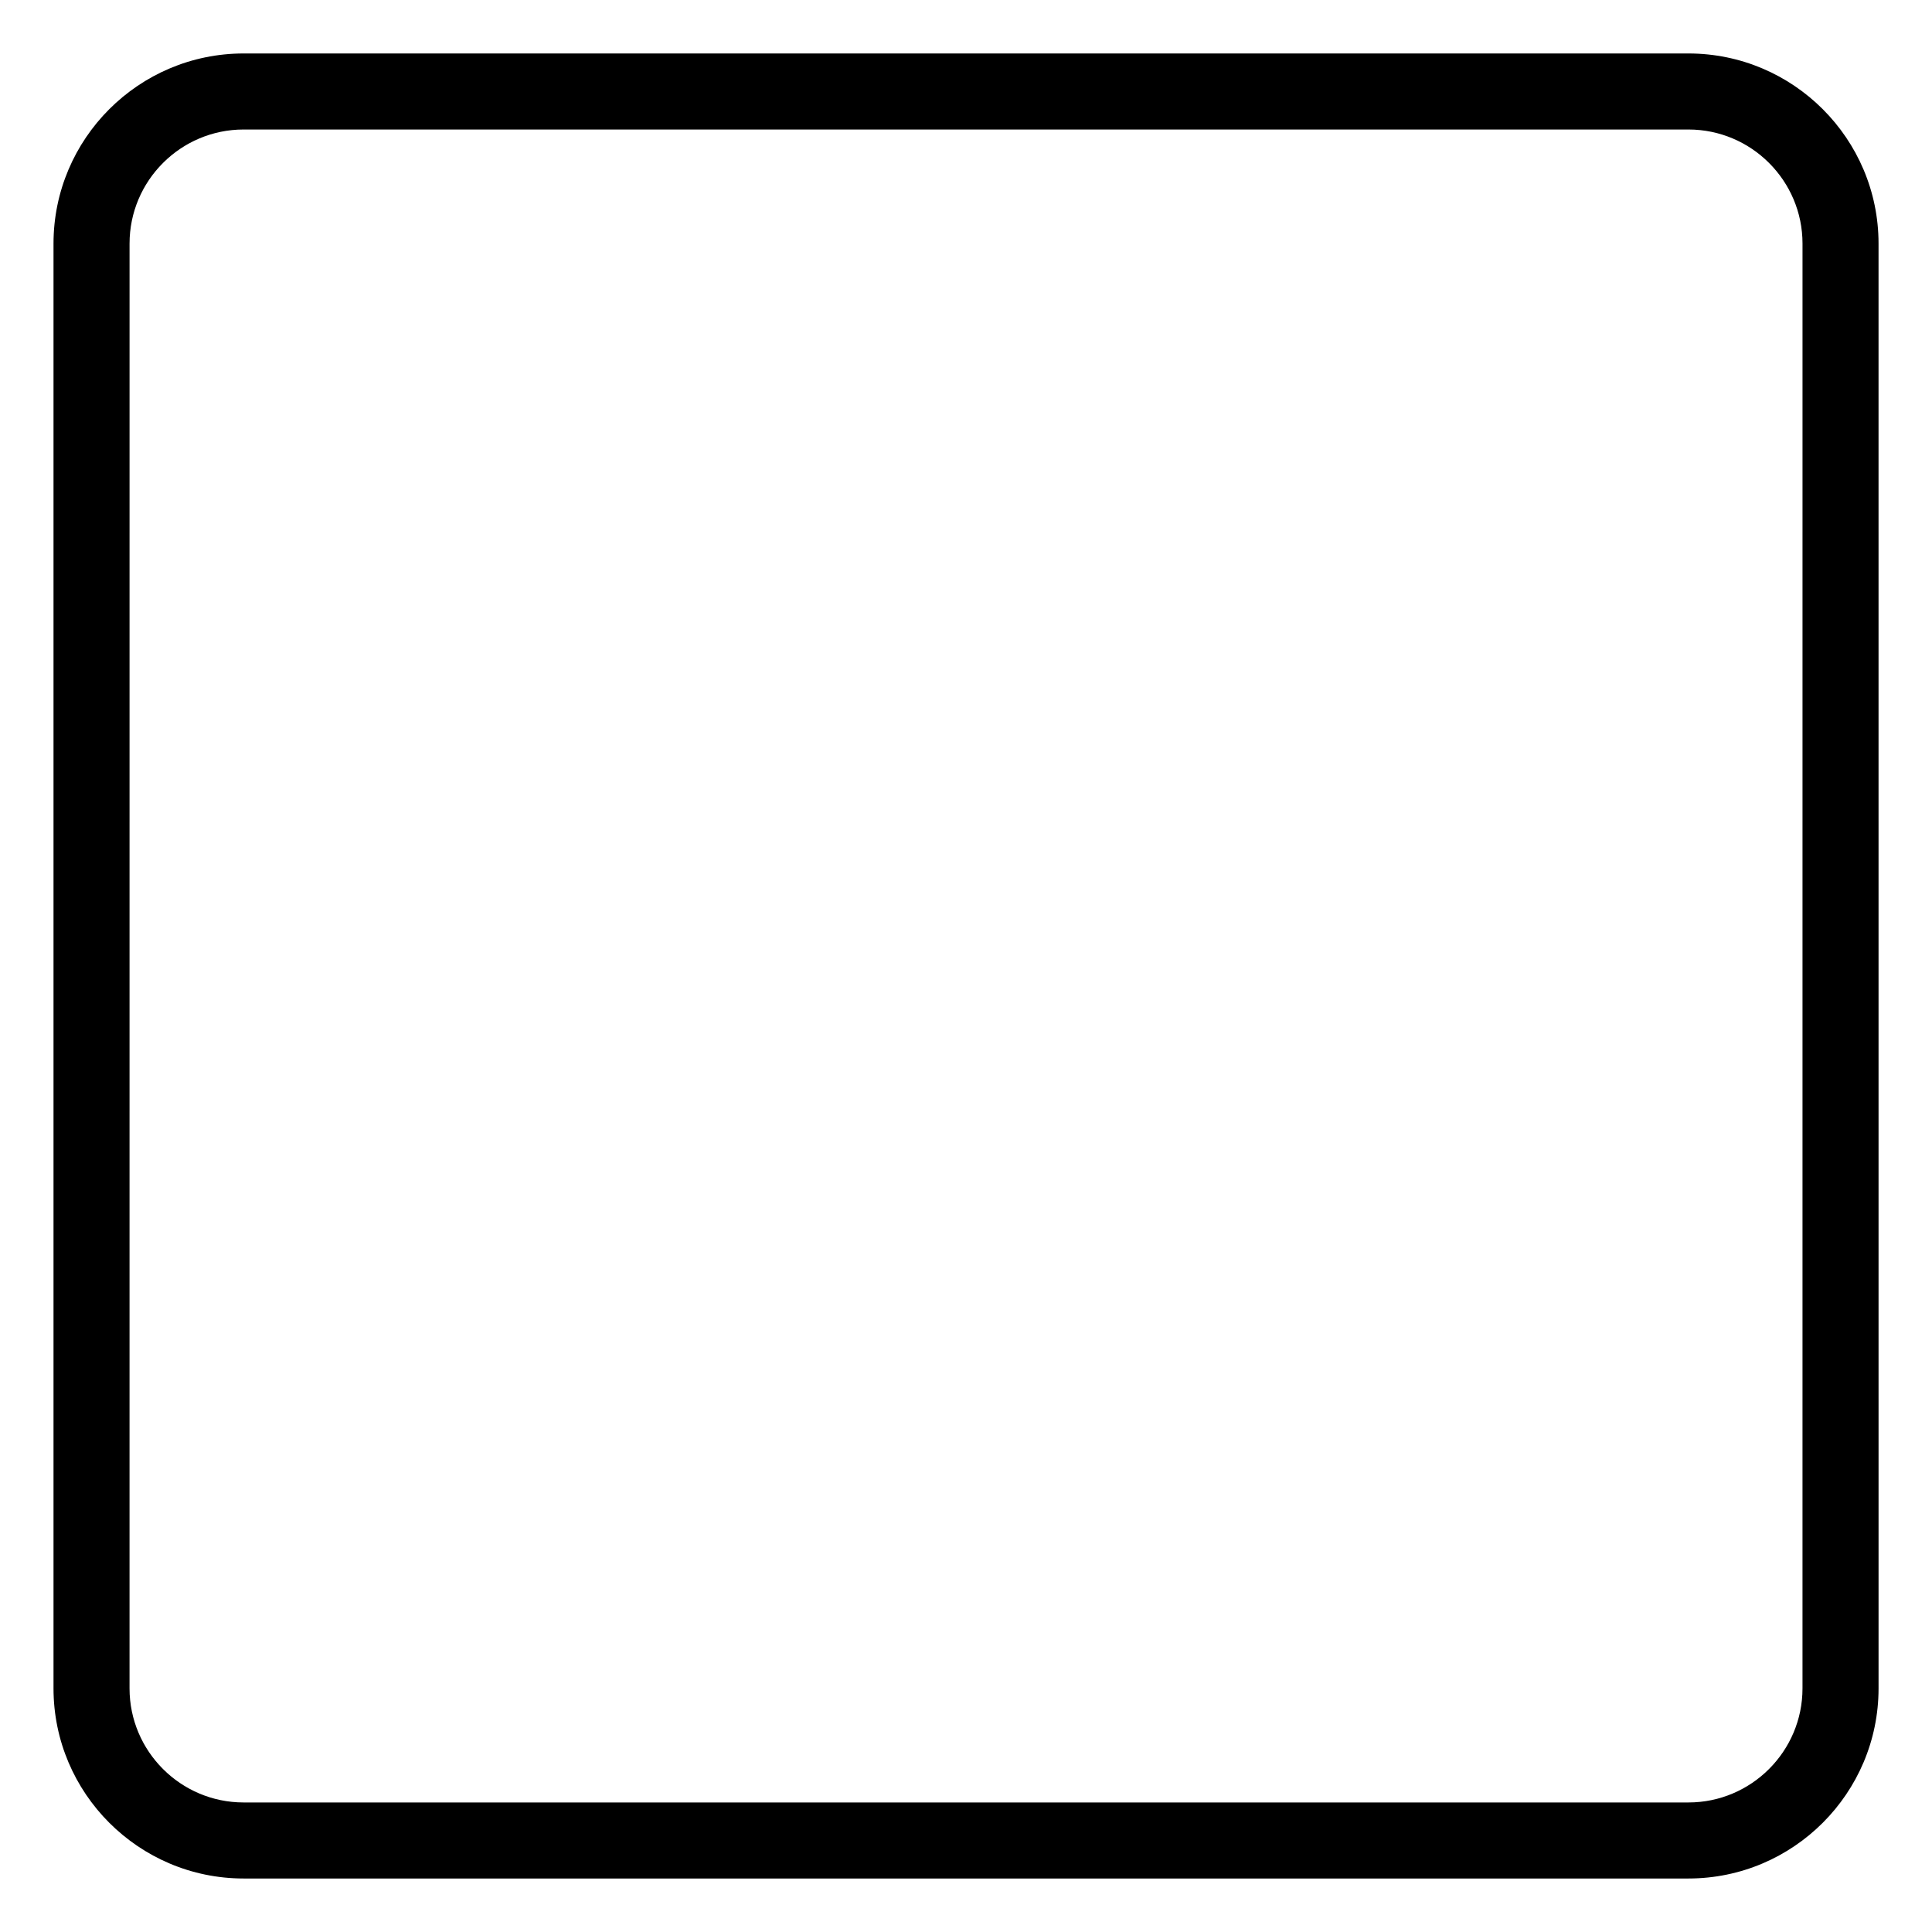
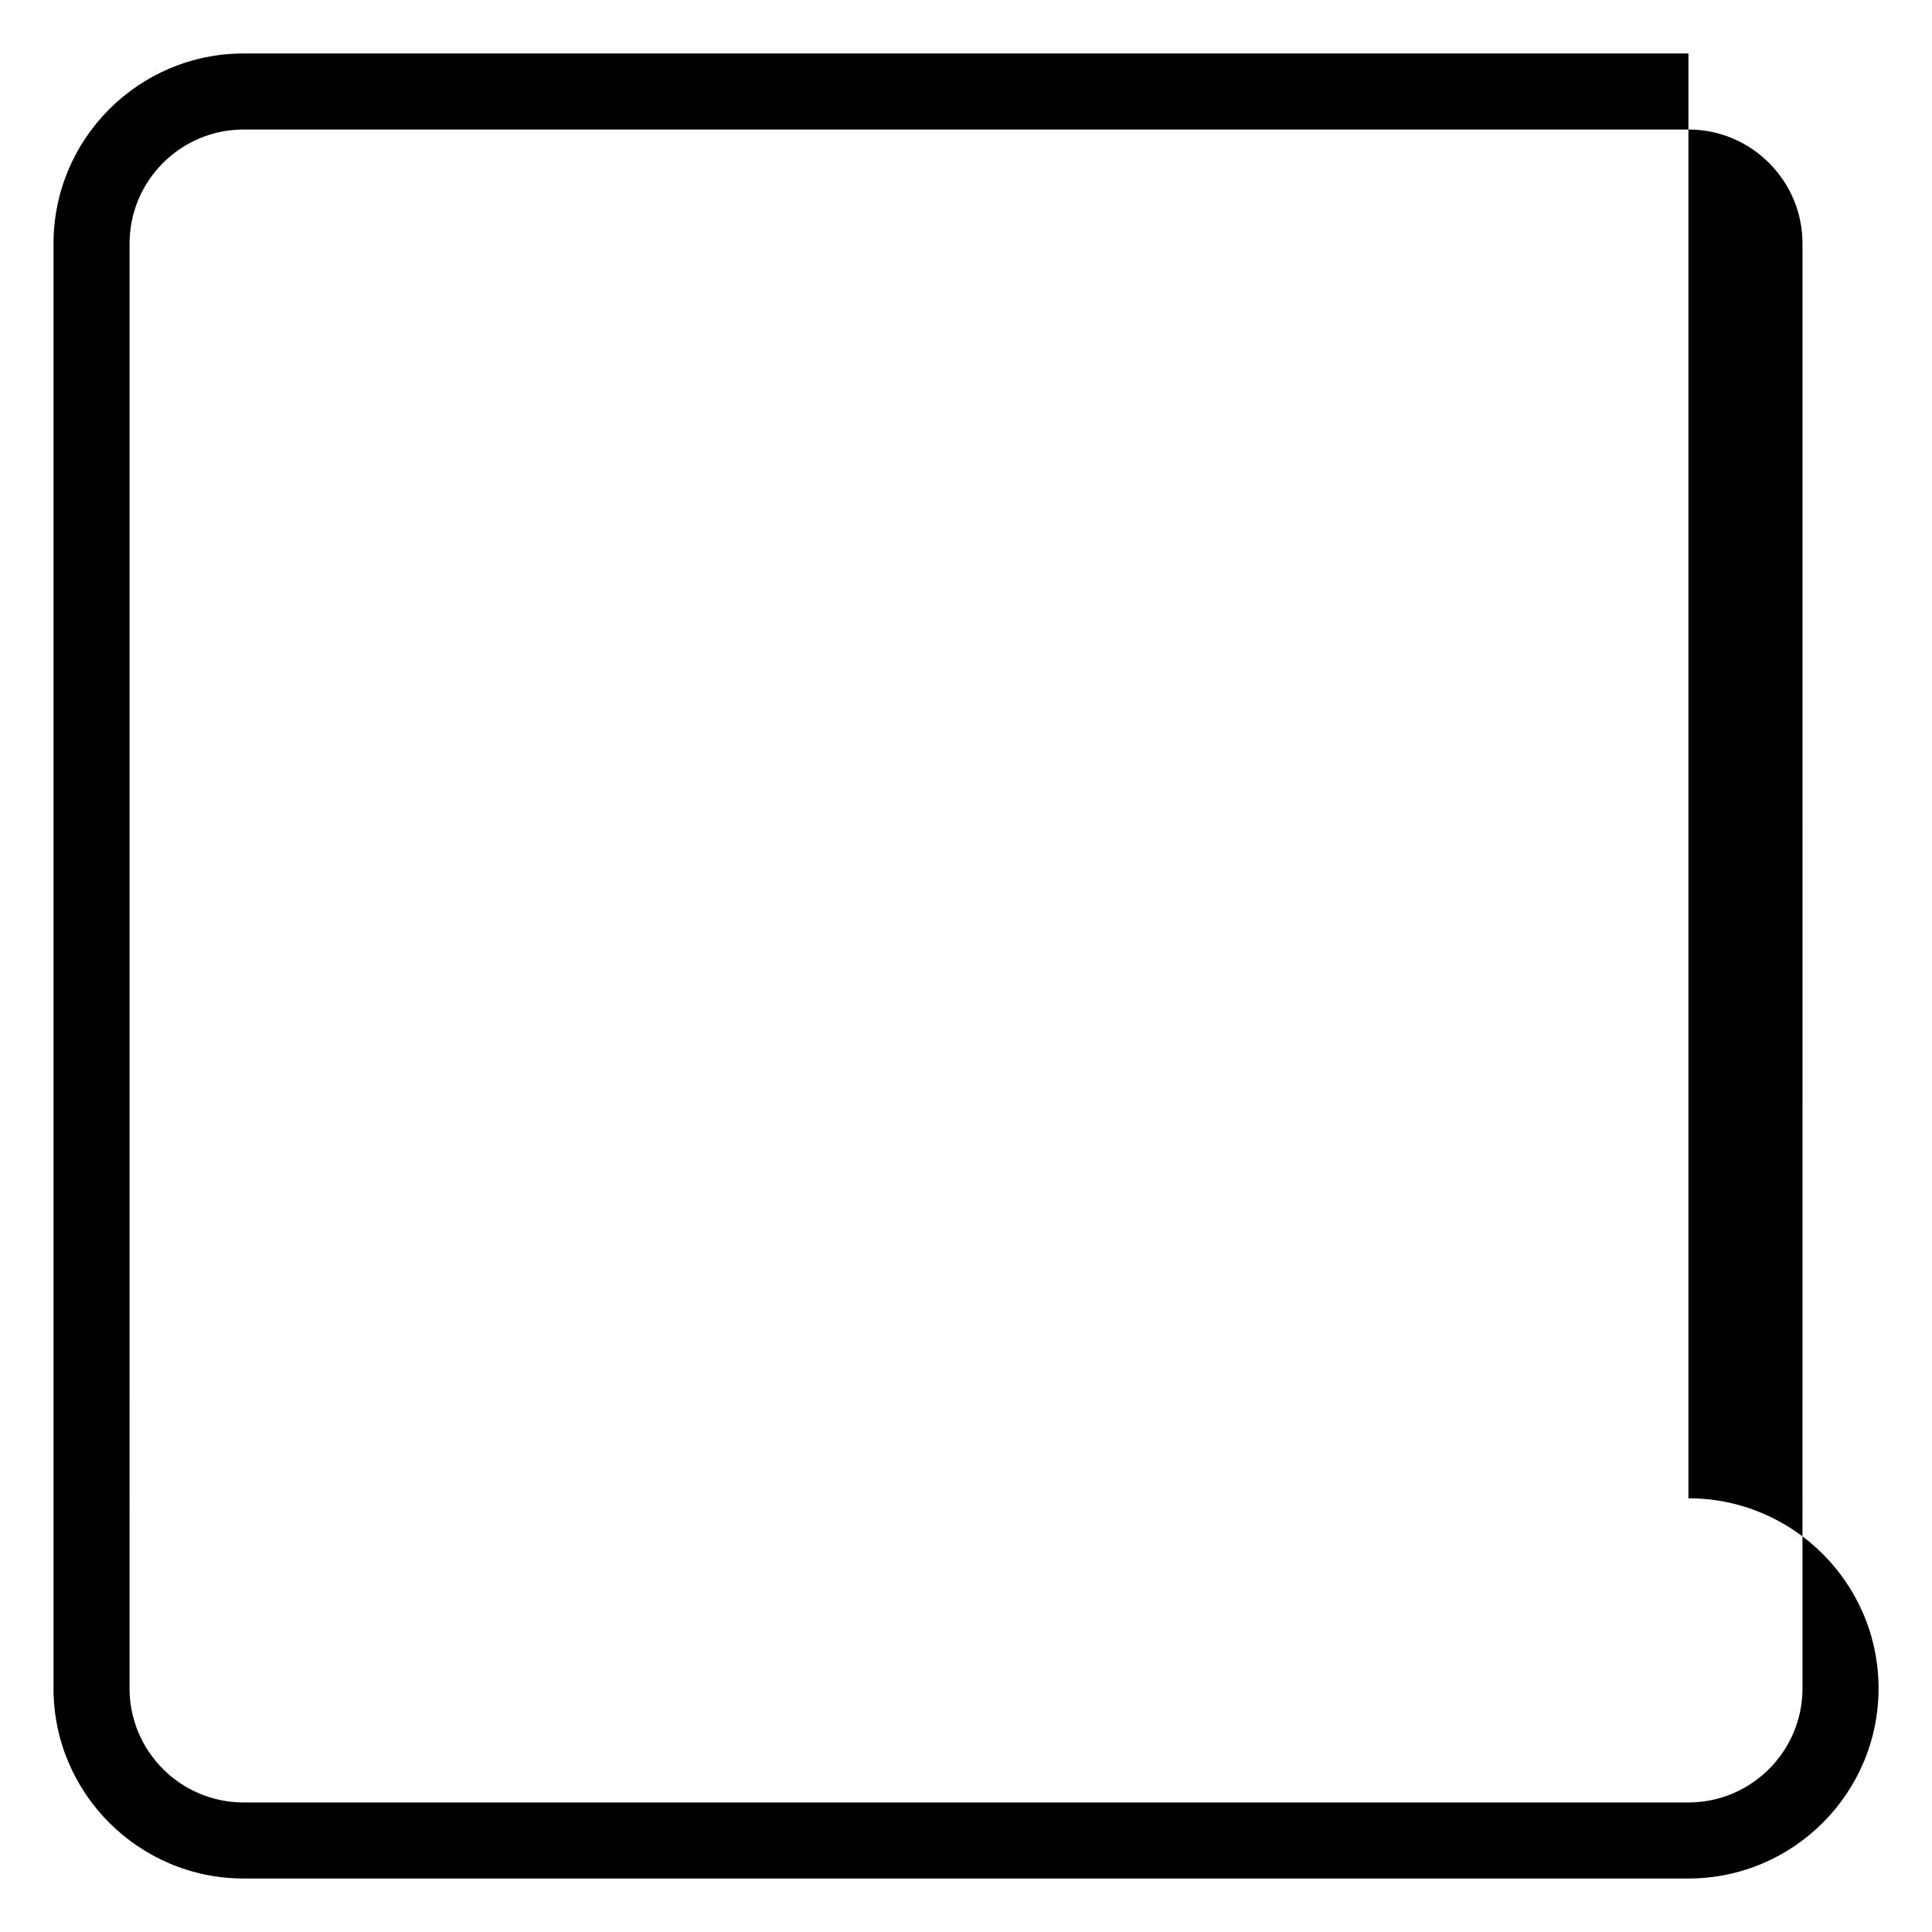
<svg xmlns="http://www.w3.org/2000/svg" fill="#000000" width="800px" height="800px" version="1.1" viewBox="144 144 512 512">
-   <path d="m591.45 158.17h-382.89c-27.781 0-50.379 22.598-50.379 50.379v382.89c0 27.781 22.602 50.383 50.383 50.383h382.89c27.781 0 50.383-22.602 50.383-50.383l-0.004-382.89c0-27.781-22.602-50.379-50.383-50.379zm30.23 433.27c0 16.668-13.562 30.23-30.23 30.23h-382.89c-16.668 0-30.23-13.562-30.23-30.23l0.004-382.89c0-16.668 13.562-30.23 30.23-30.23h382.89c16.668 0 30.23 13.562 30.23 30.23z" />
+   <path d="m591.45 158.17h-382.89c-27.781 0-50.379 22.598-50.379 50.379v382.89c0 27.781 22.602 50.383 50.383 50.383h382.89c27.781 0 50.383-22.602 50.383-50.383c0-27.781-22.602-50.379-50.383-50.379zm30.23 433.27c0 16.668-13.562 30.23-30.23 30.23h-382.89c-16.668 0-30.23-13.562-30.23-30.23l0.004-382.89c0-16.668 13.562-30.23 30.23-30.23h382.89c16.668 0 30.23 13.562 30.23 30.23z" />
</svg>